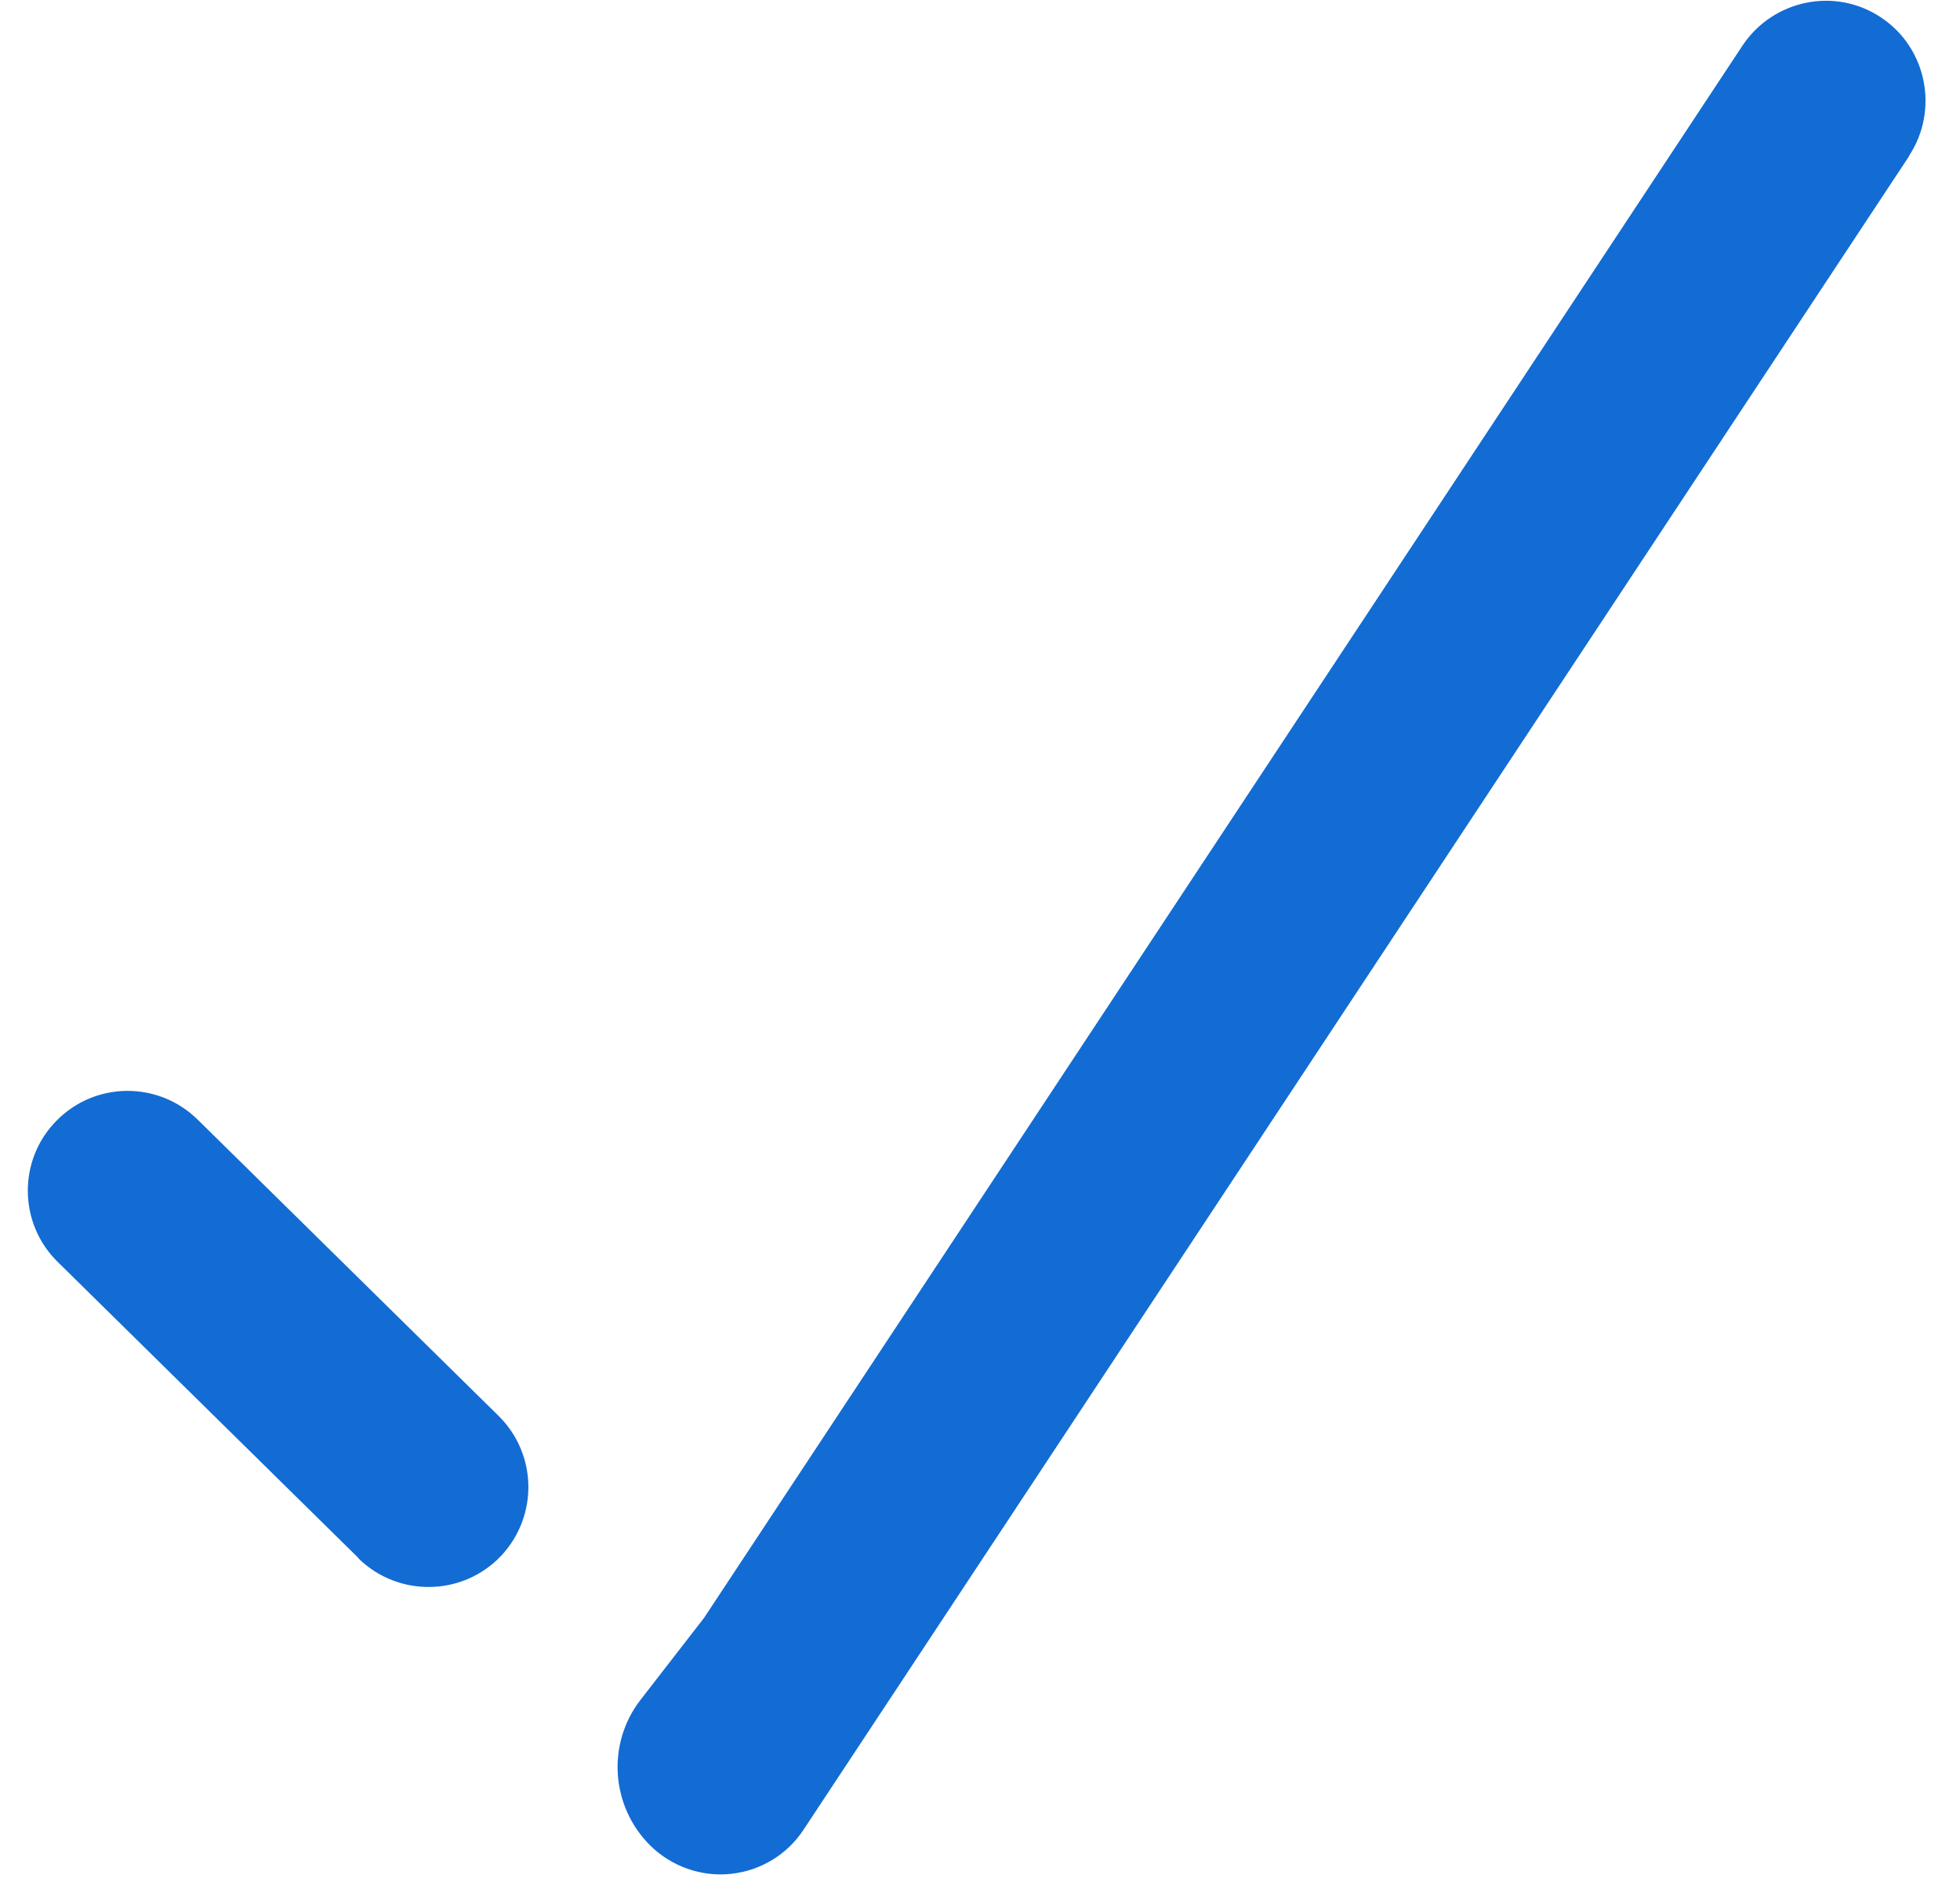
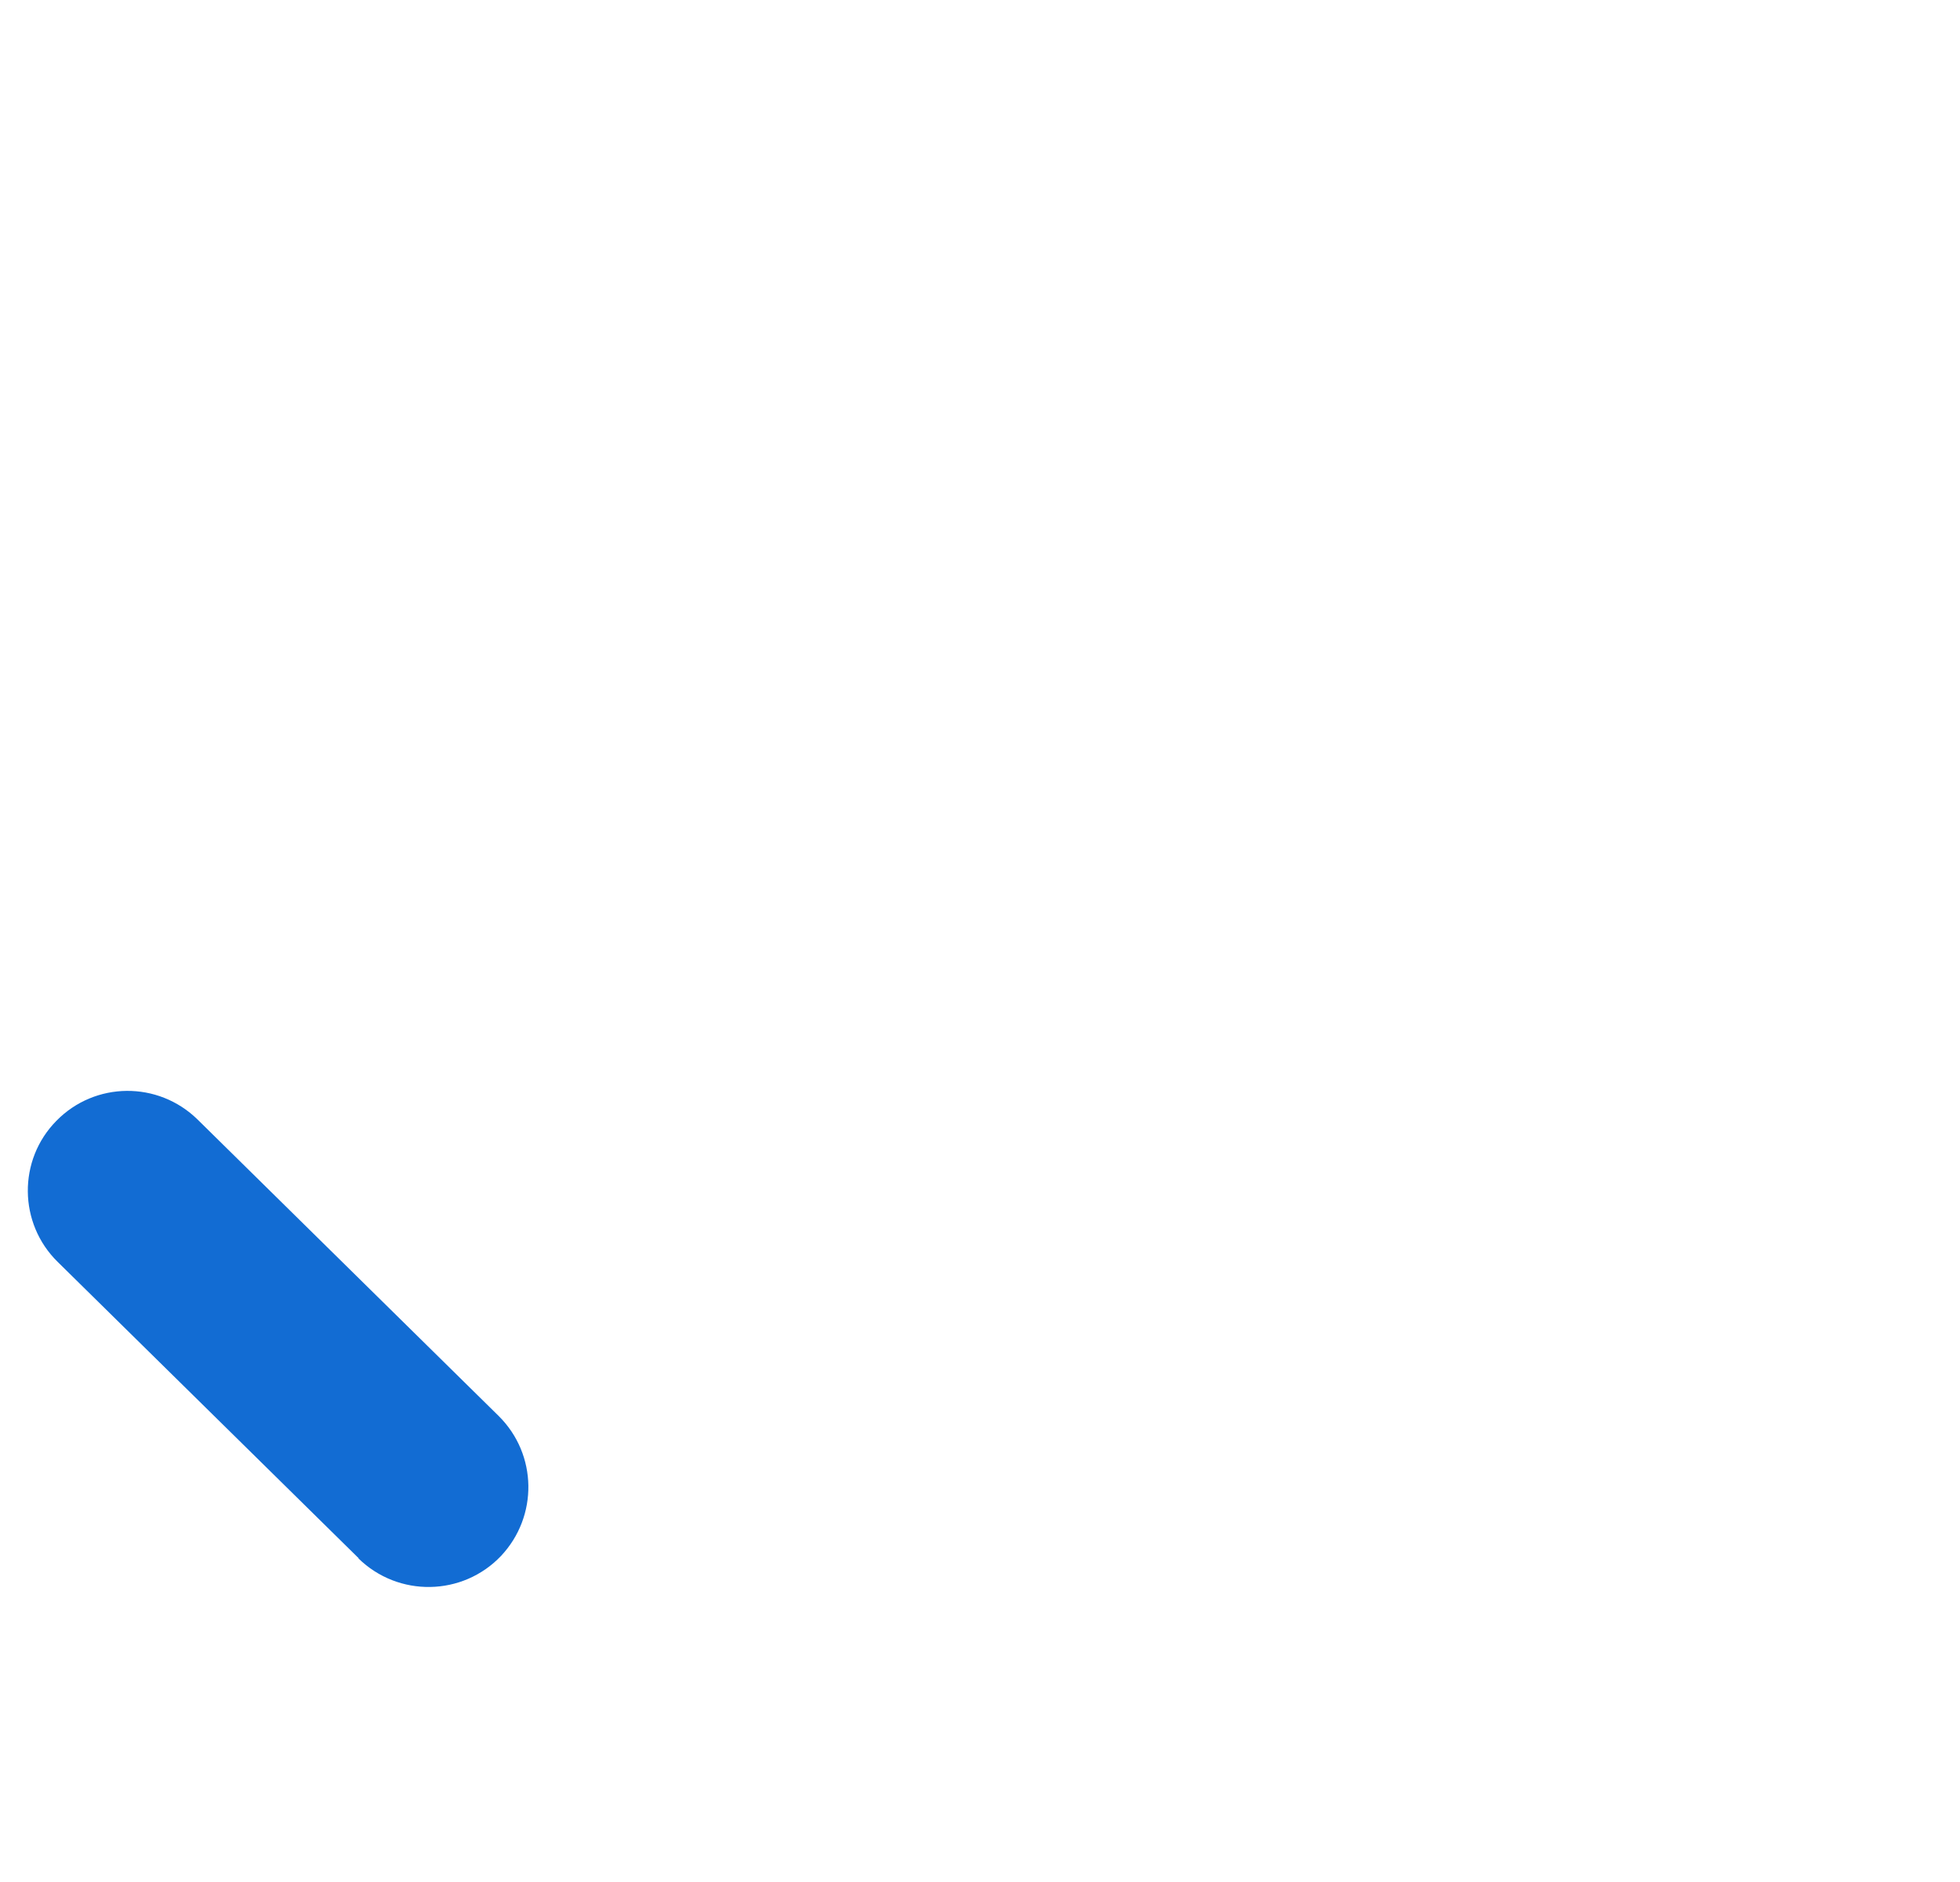
<svg xmlns="http://www.w3.org/2000/svg" width="50" height="48" viewBox="0 0 50 48" fill="none">
-   <path d="M48.701 3.973C49.471 2.803 49.151 1.213 47.981 0.443C46.811 -0.337 45.231 -0.007 44.451 1.163L17.961 41.263L16.341 43.353C15.471 44.473 15.581 46.073 16.591 47.073C17.131 47.603 17.891 47.873 18.641 47.793C19.401 47.713 20.081 47.303 20.501 46.663L48.701 3.983V3.973Z" fill="#126CD3" />
  <path d="M9.141 39.744C10.161 40.744 11.801 40.714 12.781 39.684C13.731 38.674 13.711 37.094 12.721 36.114L5.041 28.554C4.031 27.564 2.421 27.584 1.441 28.584C0.451 29.584 0.471 31.204 1.471 32.184L9.151 39.744H9.141Z" fill="#126CD3" />
</svg>